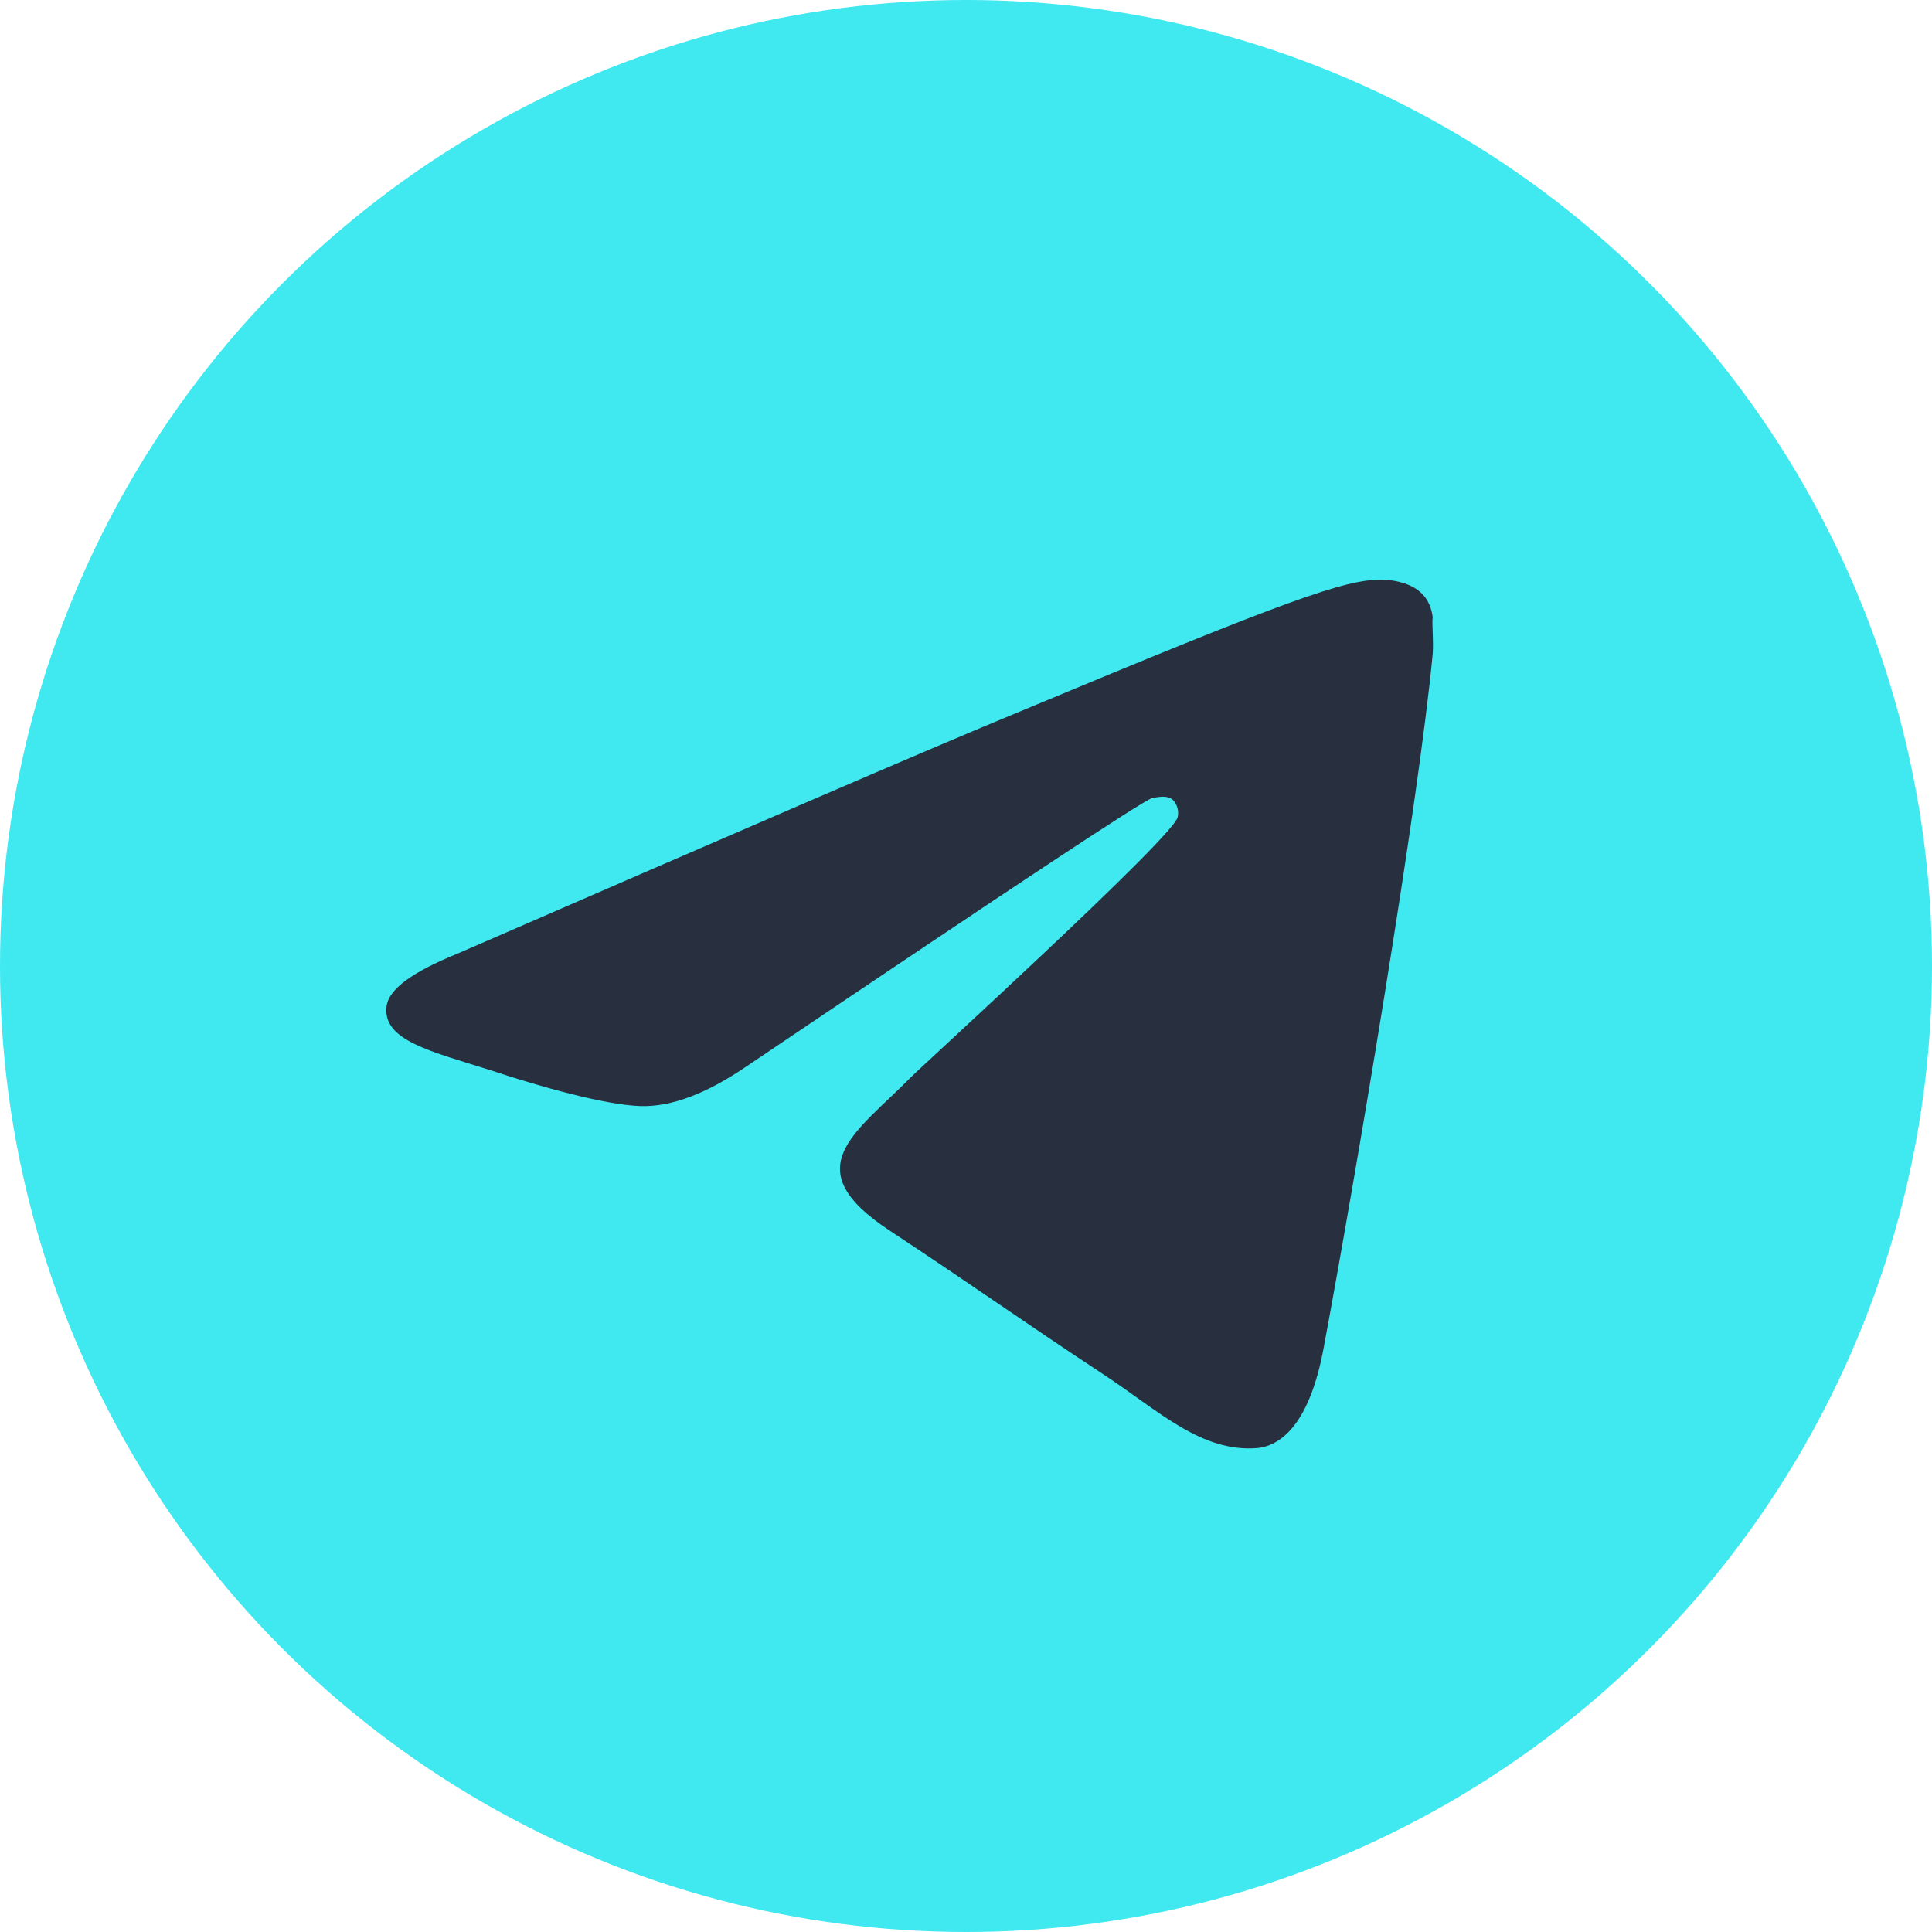
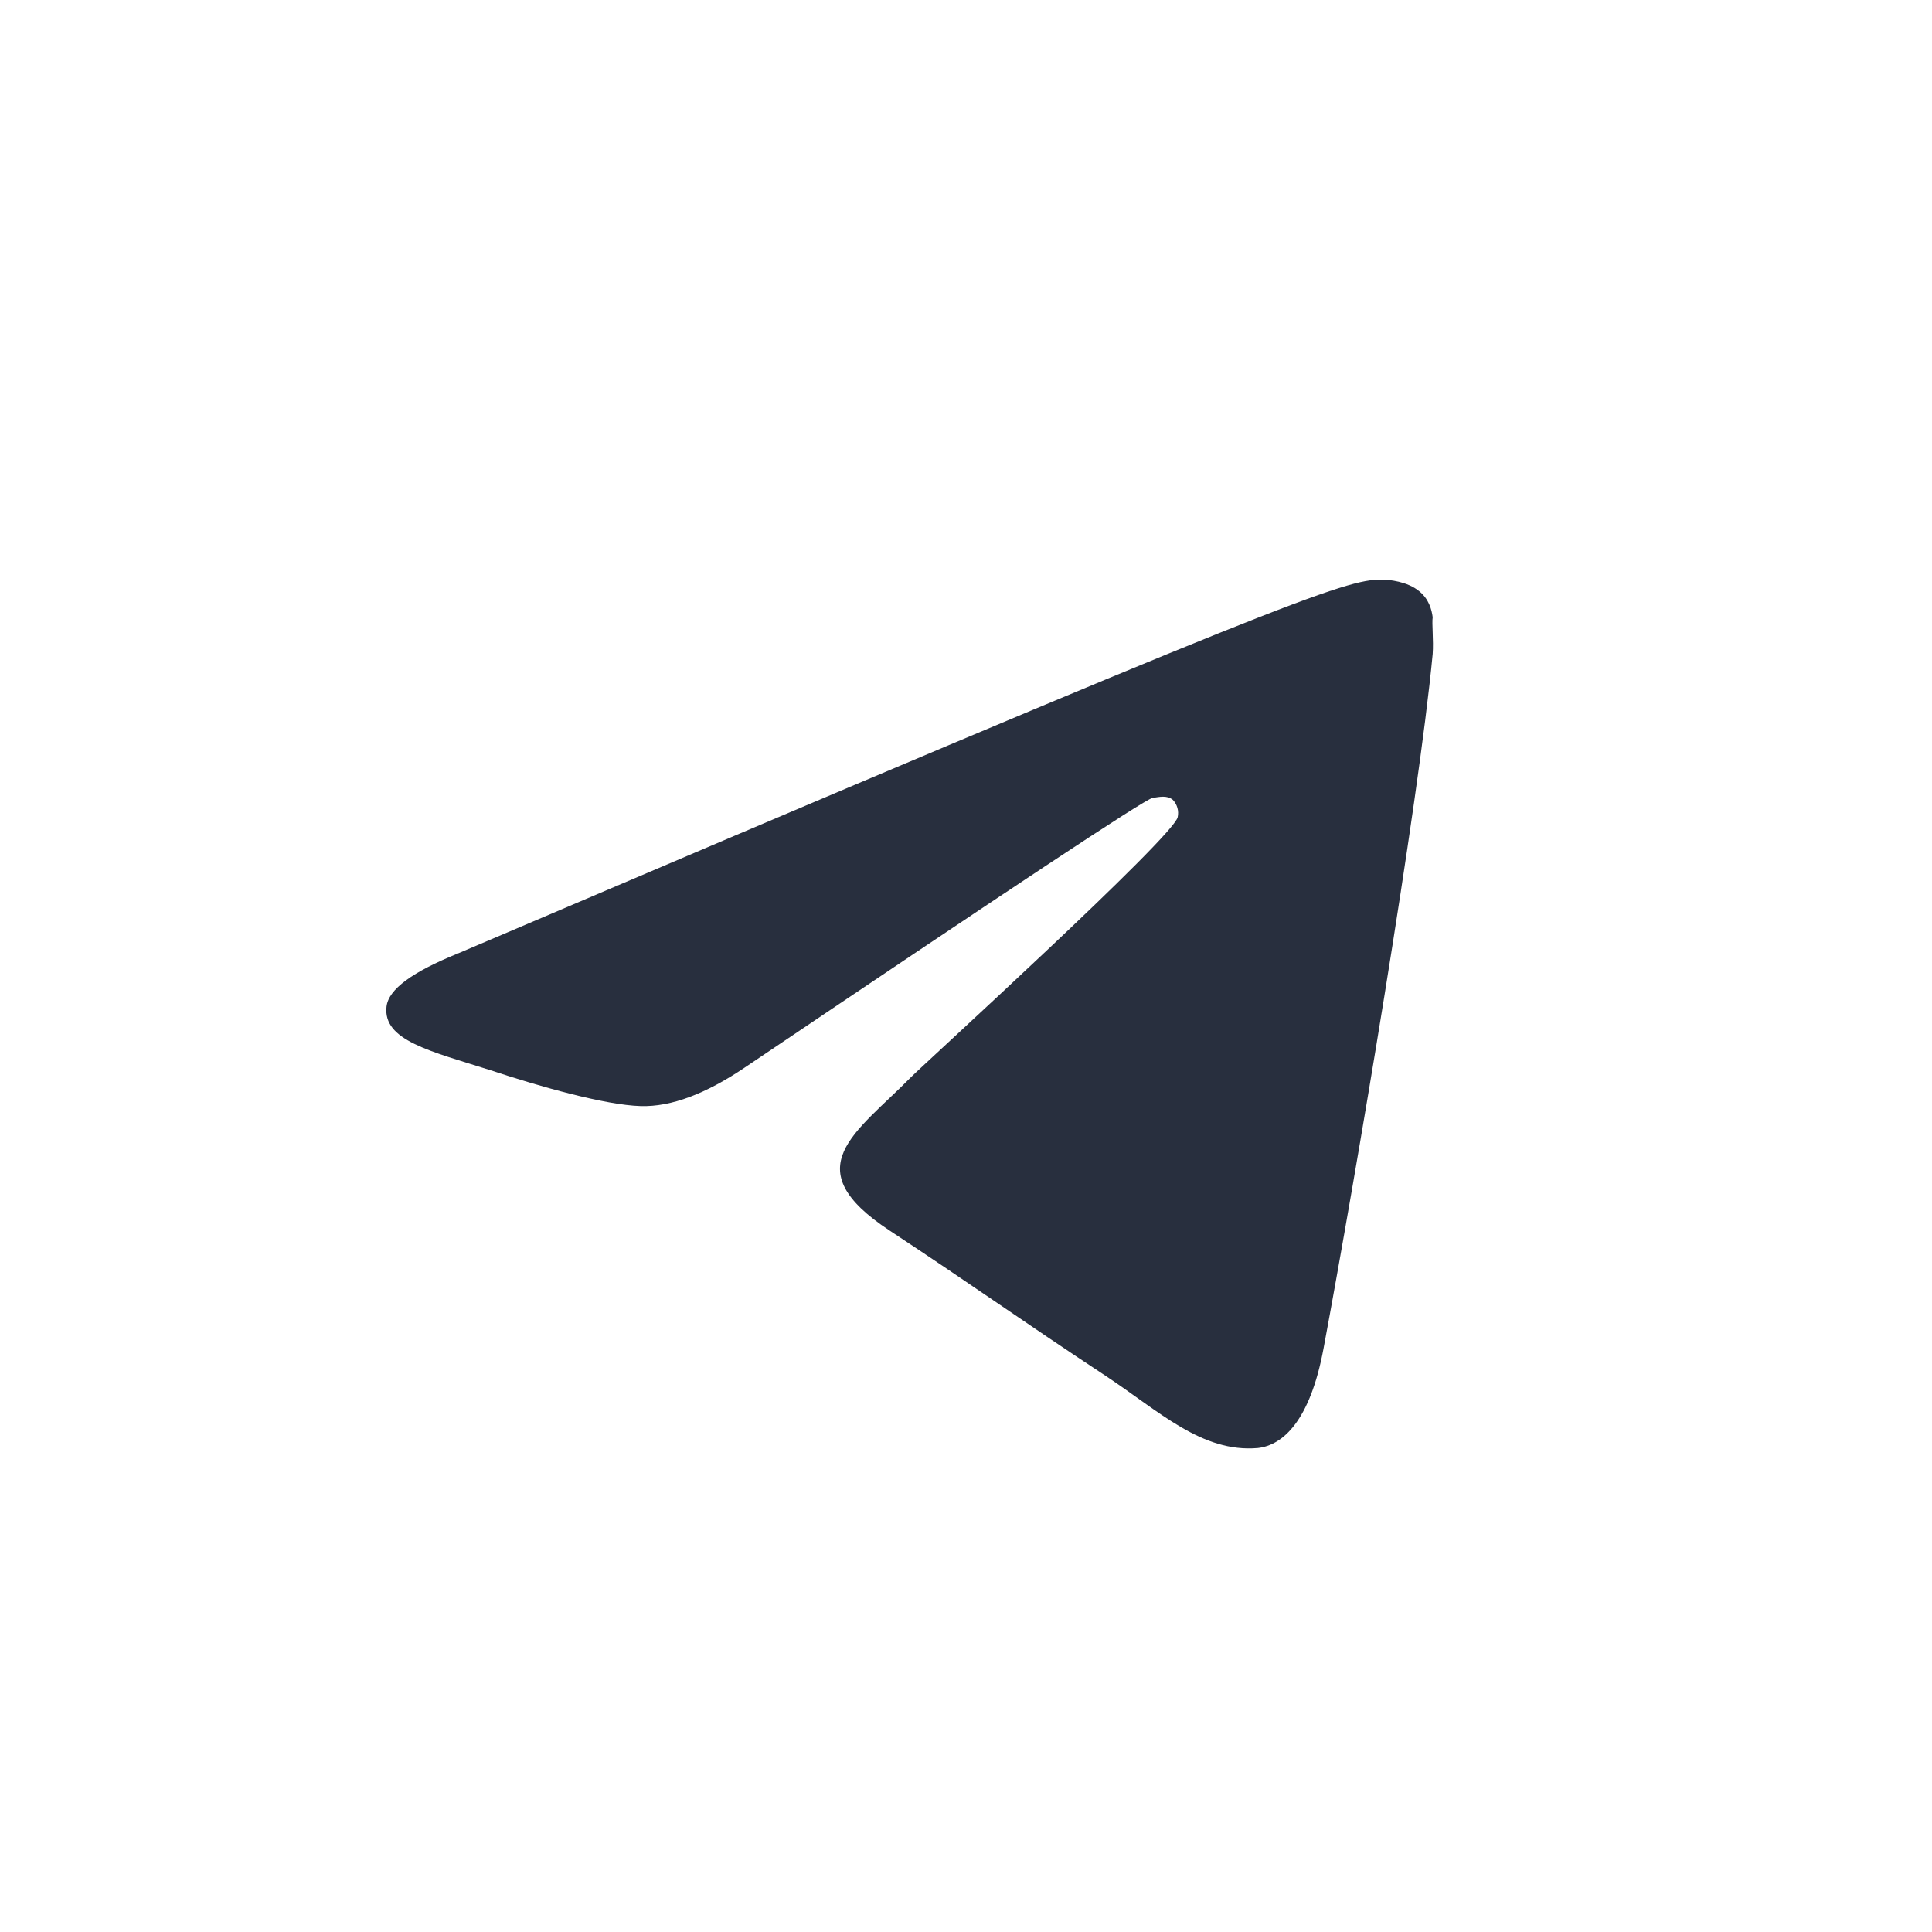
<svg xmlns="http://www.w3.org/2000/svg" width="32" height="32" viewBox="0 0 32 32" fill="none">
-   <circle cx="16" cy="16" r="16" fill="#40E8F0" />
-   <path d="M23.73 10.832C23.49 13.36 22.45 19.504 21.922 22.336C21.698 23.536 21.25 23.936 20.834 23.984C19.906 24.064 19.202 23.376 18.306 22.784C16.898 21.856 16.098 21.28 14.738 20.384C13.154 19.344 14.178 18.768 15.09 17.84C15.33 17.6 19.426 13.872 19.506 13.536C19.517 13.485 19.516 13.432 19.502 13.382C19.488 13.332 19.462 13.286 19.426 13.248C19.33 13.168 19.202 13.2 19.09 13.216C18.946 13.248 16.706 14.736 12.338 17.68C11.698 18.112 11.122 18.336 10.61 18.32C10.034 18.304 8.946 18 8.13 17.728C7.122 17.408 6.338 17.232 6.402 16.672C6.434 16.384 6.834 16.096 7.586 15.792C12.258 13.76 15.362 12.416 16.914 11.776C21.362 9.92 22.274 9.6 22.882 9.6C23.01 9.6 23.314 9.632 23.506 9.792C23.666 9.92 23.714 10.096 23.73 10.224C23.714 10.32 23.746 10.608 23.73 10.832Z" fill="#282F3E" />
+   <path d="M23.73 10.832C23.49 13.36 22.45 19.504 21.922 22.336C21.698 23.536 21.25 23.936 20.834 23.984C19.906 24.064 19.202 23.376 18.306 22.784C16.898 21.856 16.098 21.28 14.738 20.384C13.154 19.344 14.178 18.768 15.09 17.84C15.33 17.6 19.426 13.872 19.506 13.536C19.517 13.485 19.516 13.432 19.502 13.382C19.488 13.332 19.462 13.286 19.426 13.248C19.33 13.168 19.202 13.2 19.09 13.216C18.946 13.248 16.706 14.736 12.338 17.68C11.698 18.112 11.122 18.336 10.61 18.32C10.034 18.304 8.946 18 8.13 17.728C7.122 17.408 6.338 17.232 6.402 16.672C6.434 16.384 6.834 16.096 7.586 15.792C21.362 9.92 22.274 9.6 22.882 9.6C23.01 9.6 23.314 9.632 23.506 9.792C23.666 9.92 23.714 10.096 23.73 10.224C23.714 10.32 23.746 10.608 23.73 10.832Z" fill="#282F3E" />
</svg>